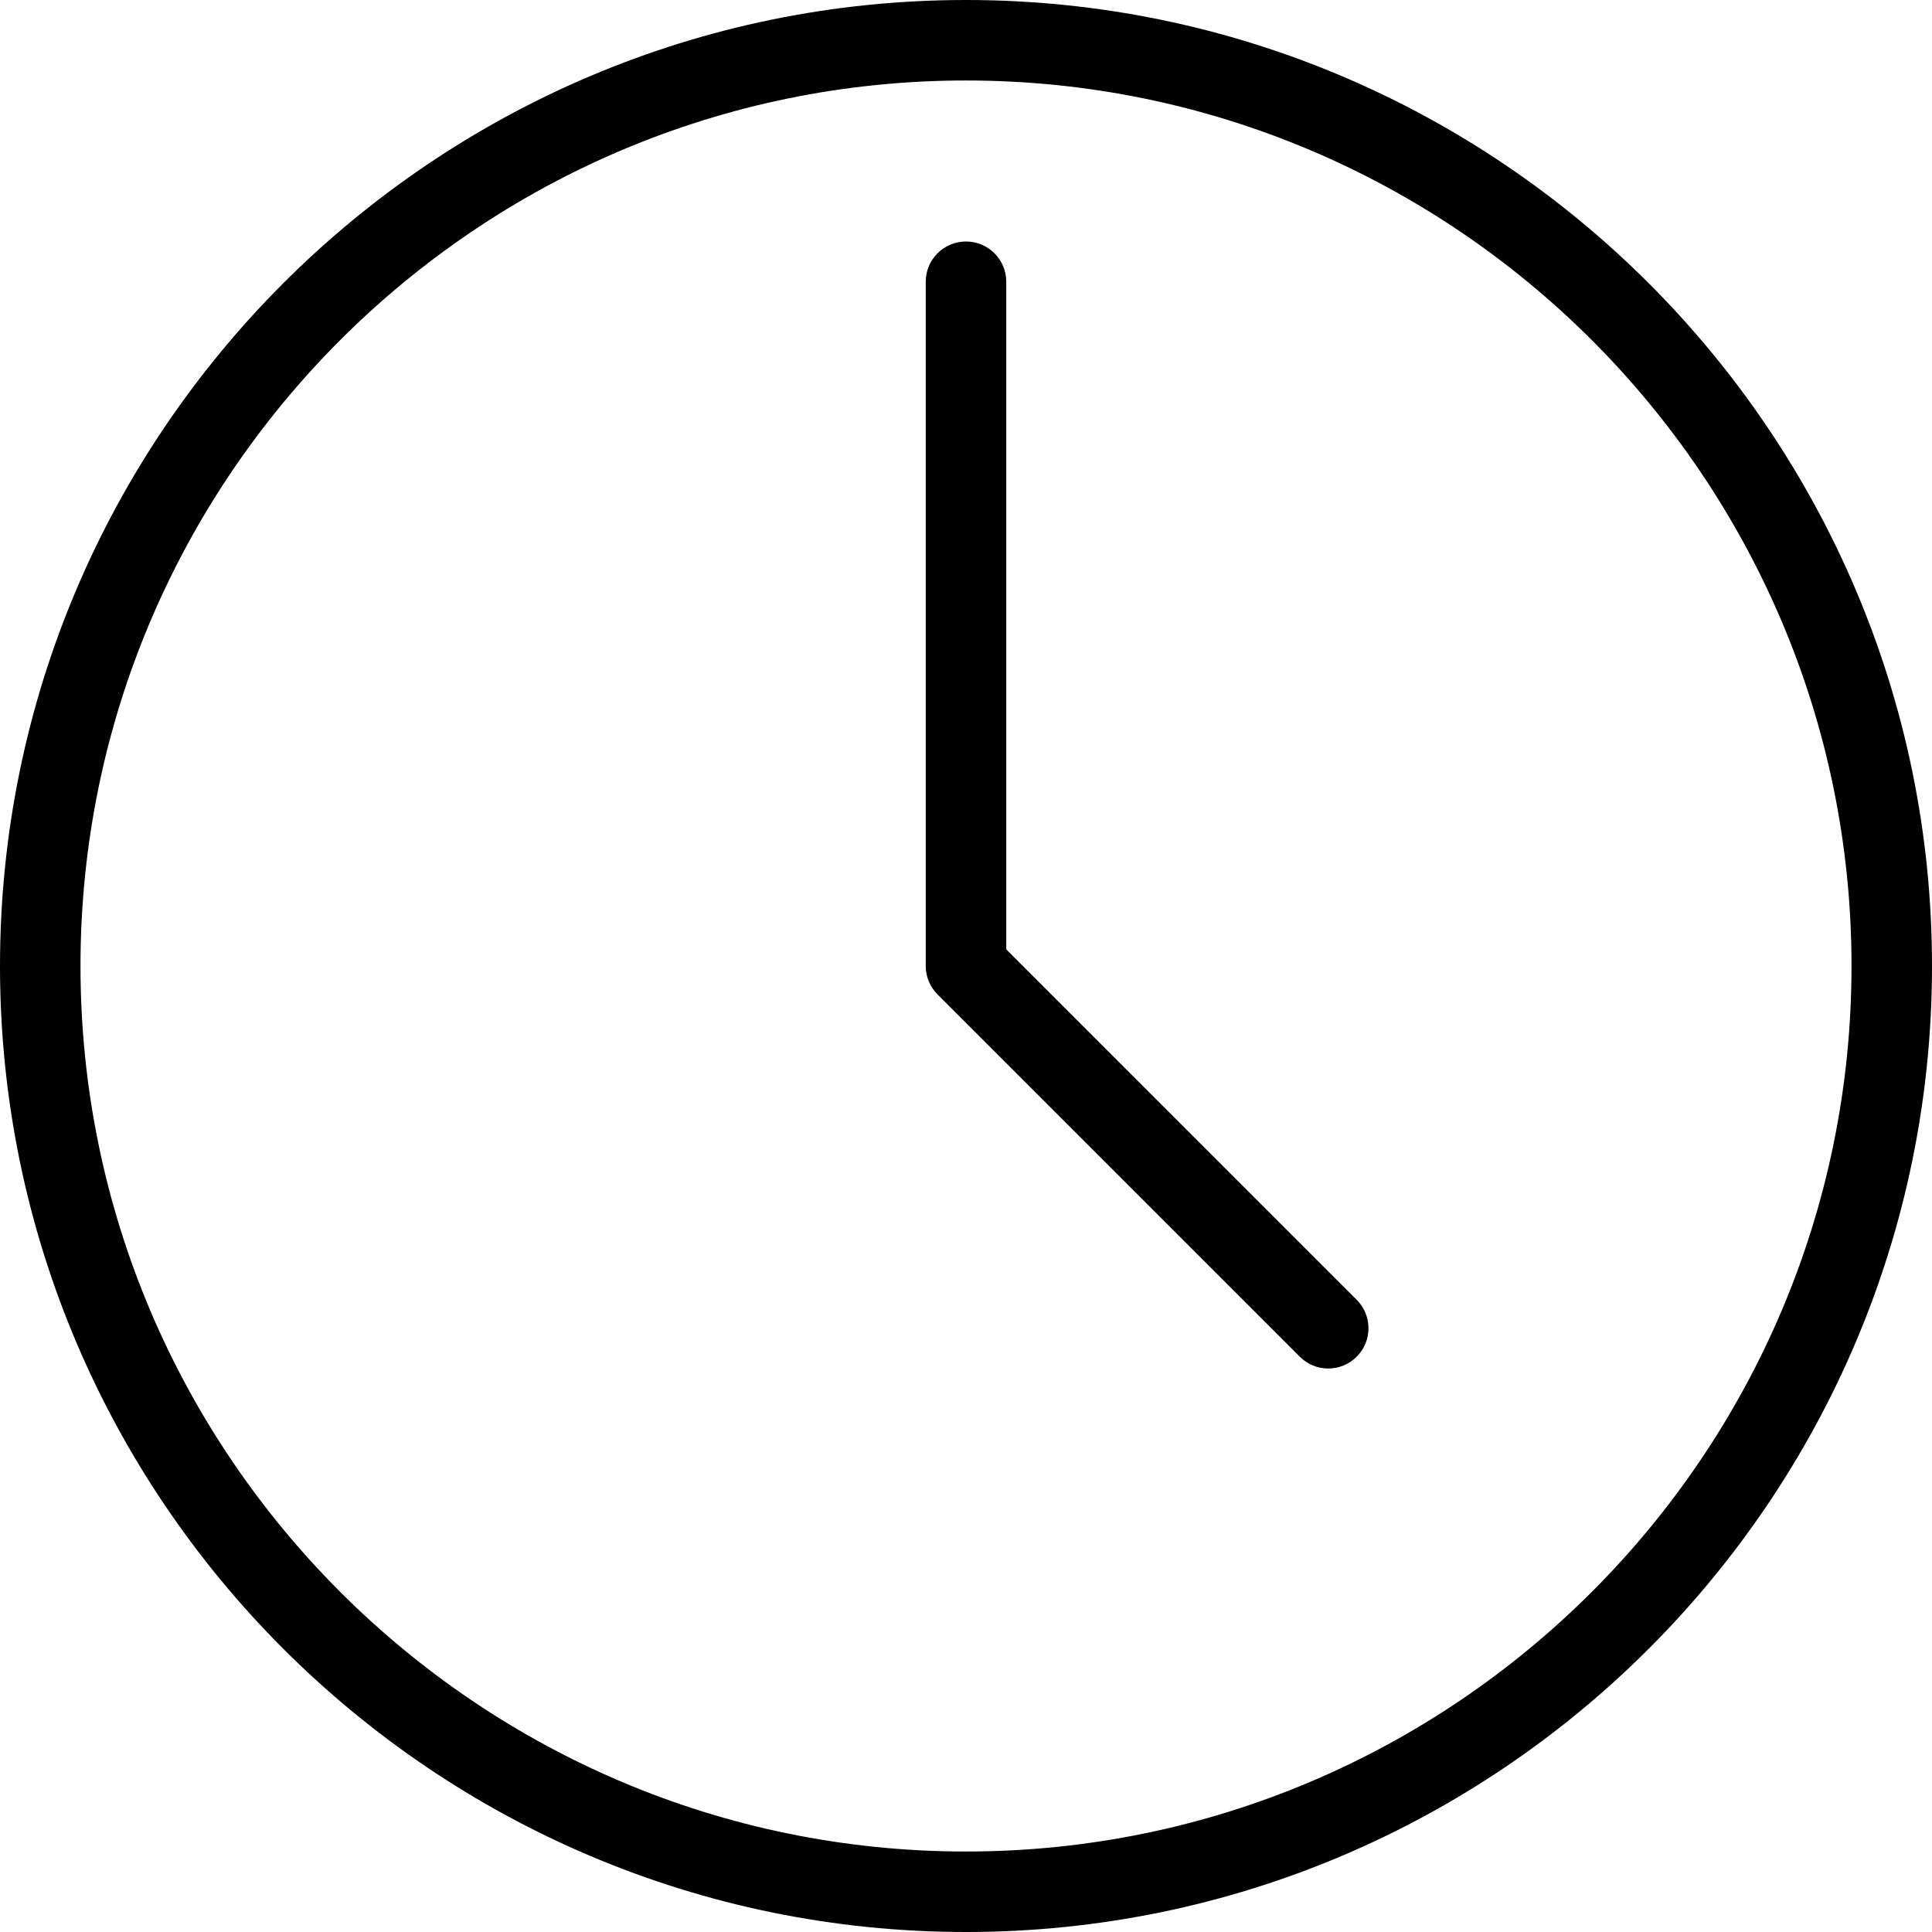
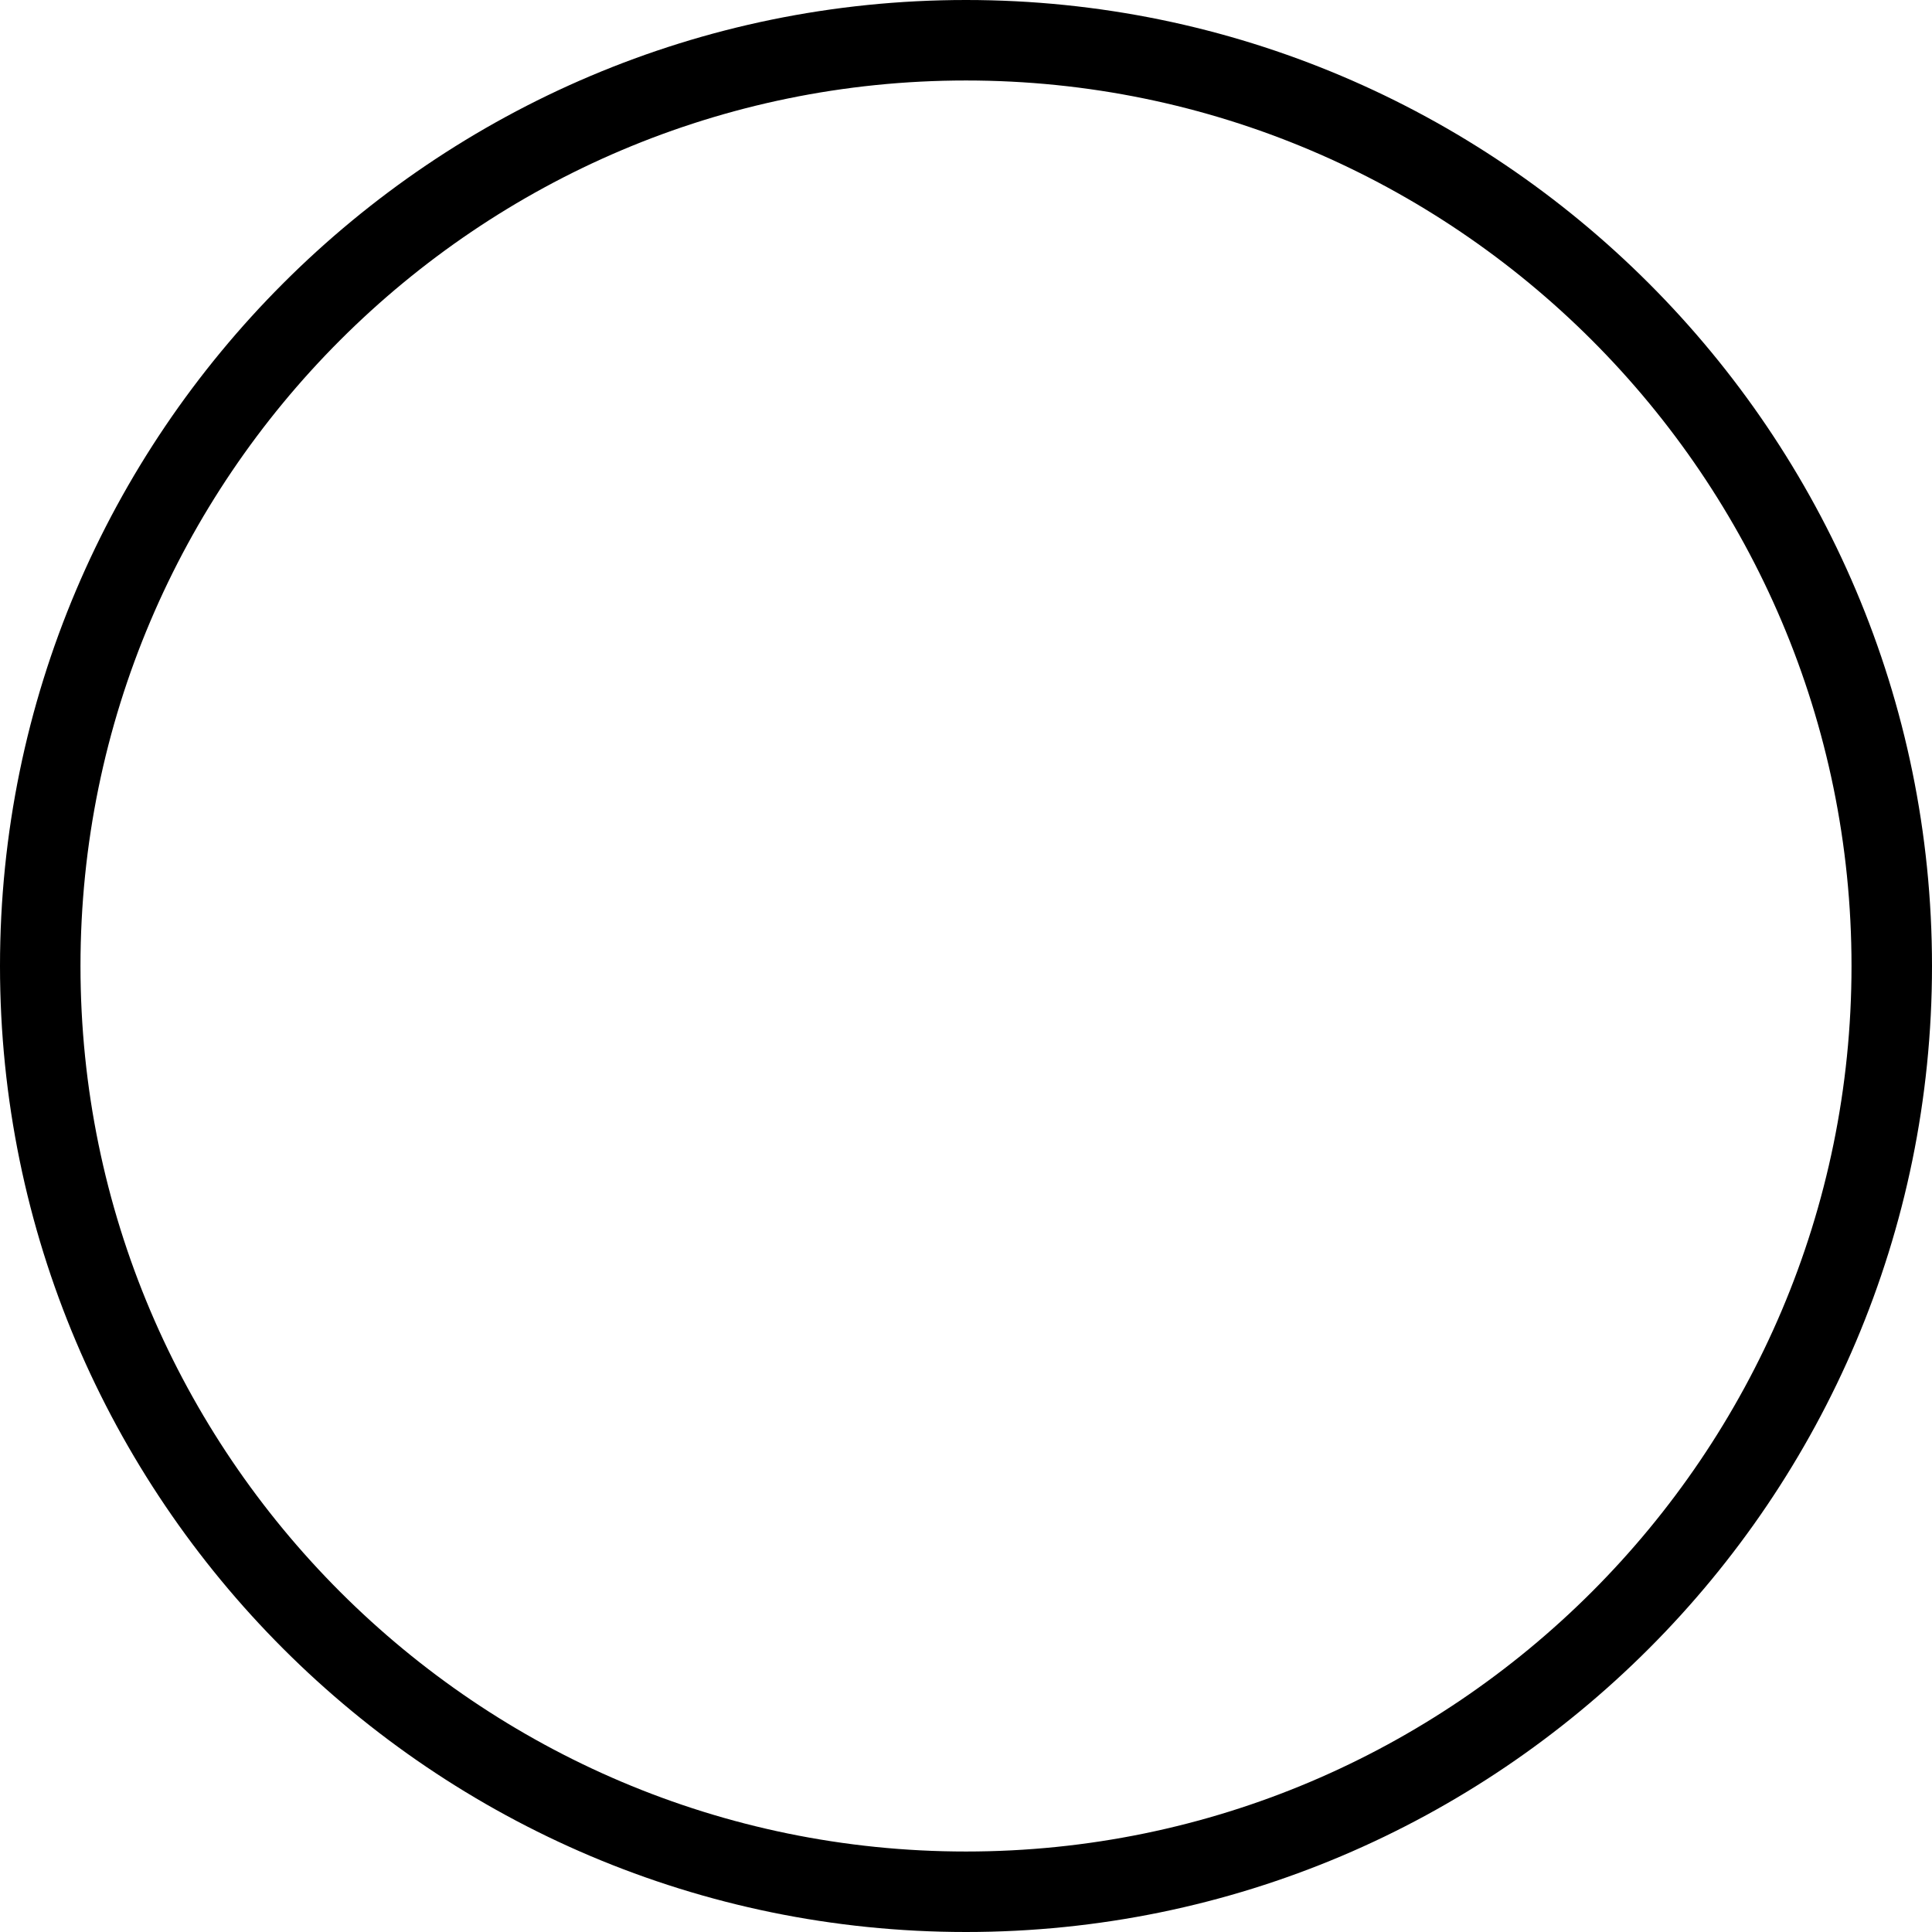
<svg xmlns="http://www.w3.org/2000/svg" width="50" height="50" viewBox="0 0 50 50" fill="none">
  <g clip-path="url(#clip0_83_666)">
    <path d="M25 0C11.214 0 0 11.215 0 25C0 38.785 11.214 50 25 50C38.786 50 50 38.785 50 25C50 11.215 38.786 0 25 0ZM25 47.917C12.364 47.917 2.083 37.636 2.083 25C2.083 12.364 12.364 2.083 25 2.083C37.636 2.083 47.917 12.364 47.917 25C47.917 37.636 37.636 47.917 25 47.917Z" fill="black" />
-     <path d="M26.042 24.569V7.292C26.042 6.716 25.576 6.25 25 6.25C24.424 6.25 23.958 6.716 23.958 7.292V25C23.958 25.277 24.068 25.541 24.263 25.736L33.638 35.111C33.842 35.315 34.108 35.417 34.375 35.417C34.642 35.417 34.908 35.315 35.111 35.111C35.518 34.705 35.518 34.045 35.111 33.639L26.042 24.569Z" fill="black" />
  </g>
  <defs>
    <clipPath id="clip0_83_666">
      <rect width="50" height="50" fill="white" />
    </clipPath>
  </defs>
</svg>